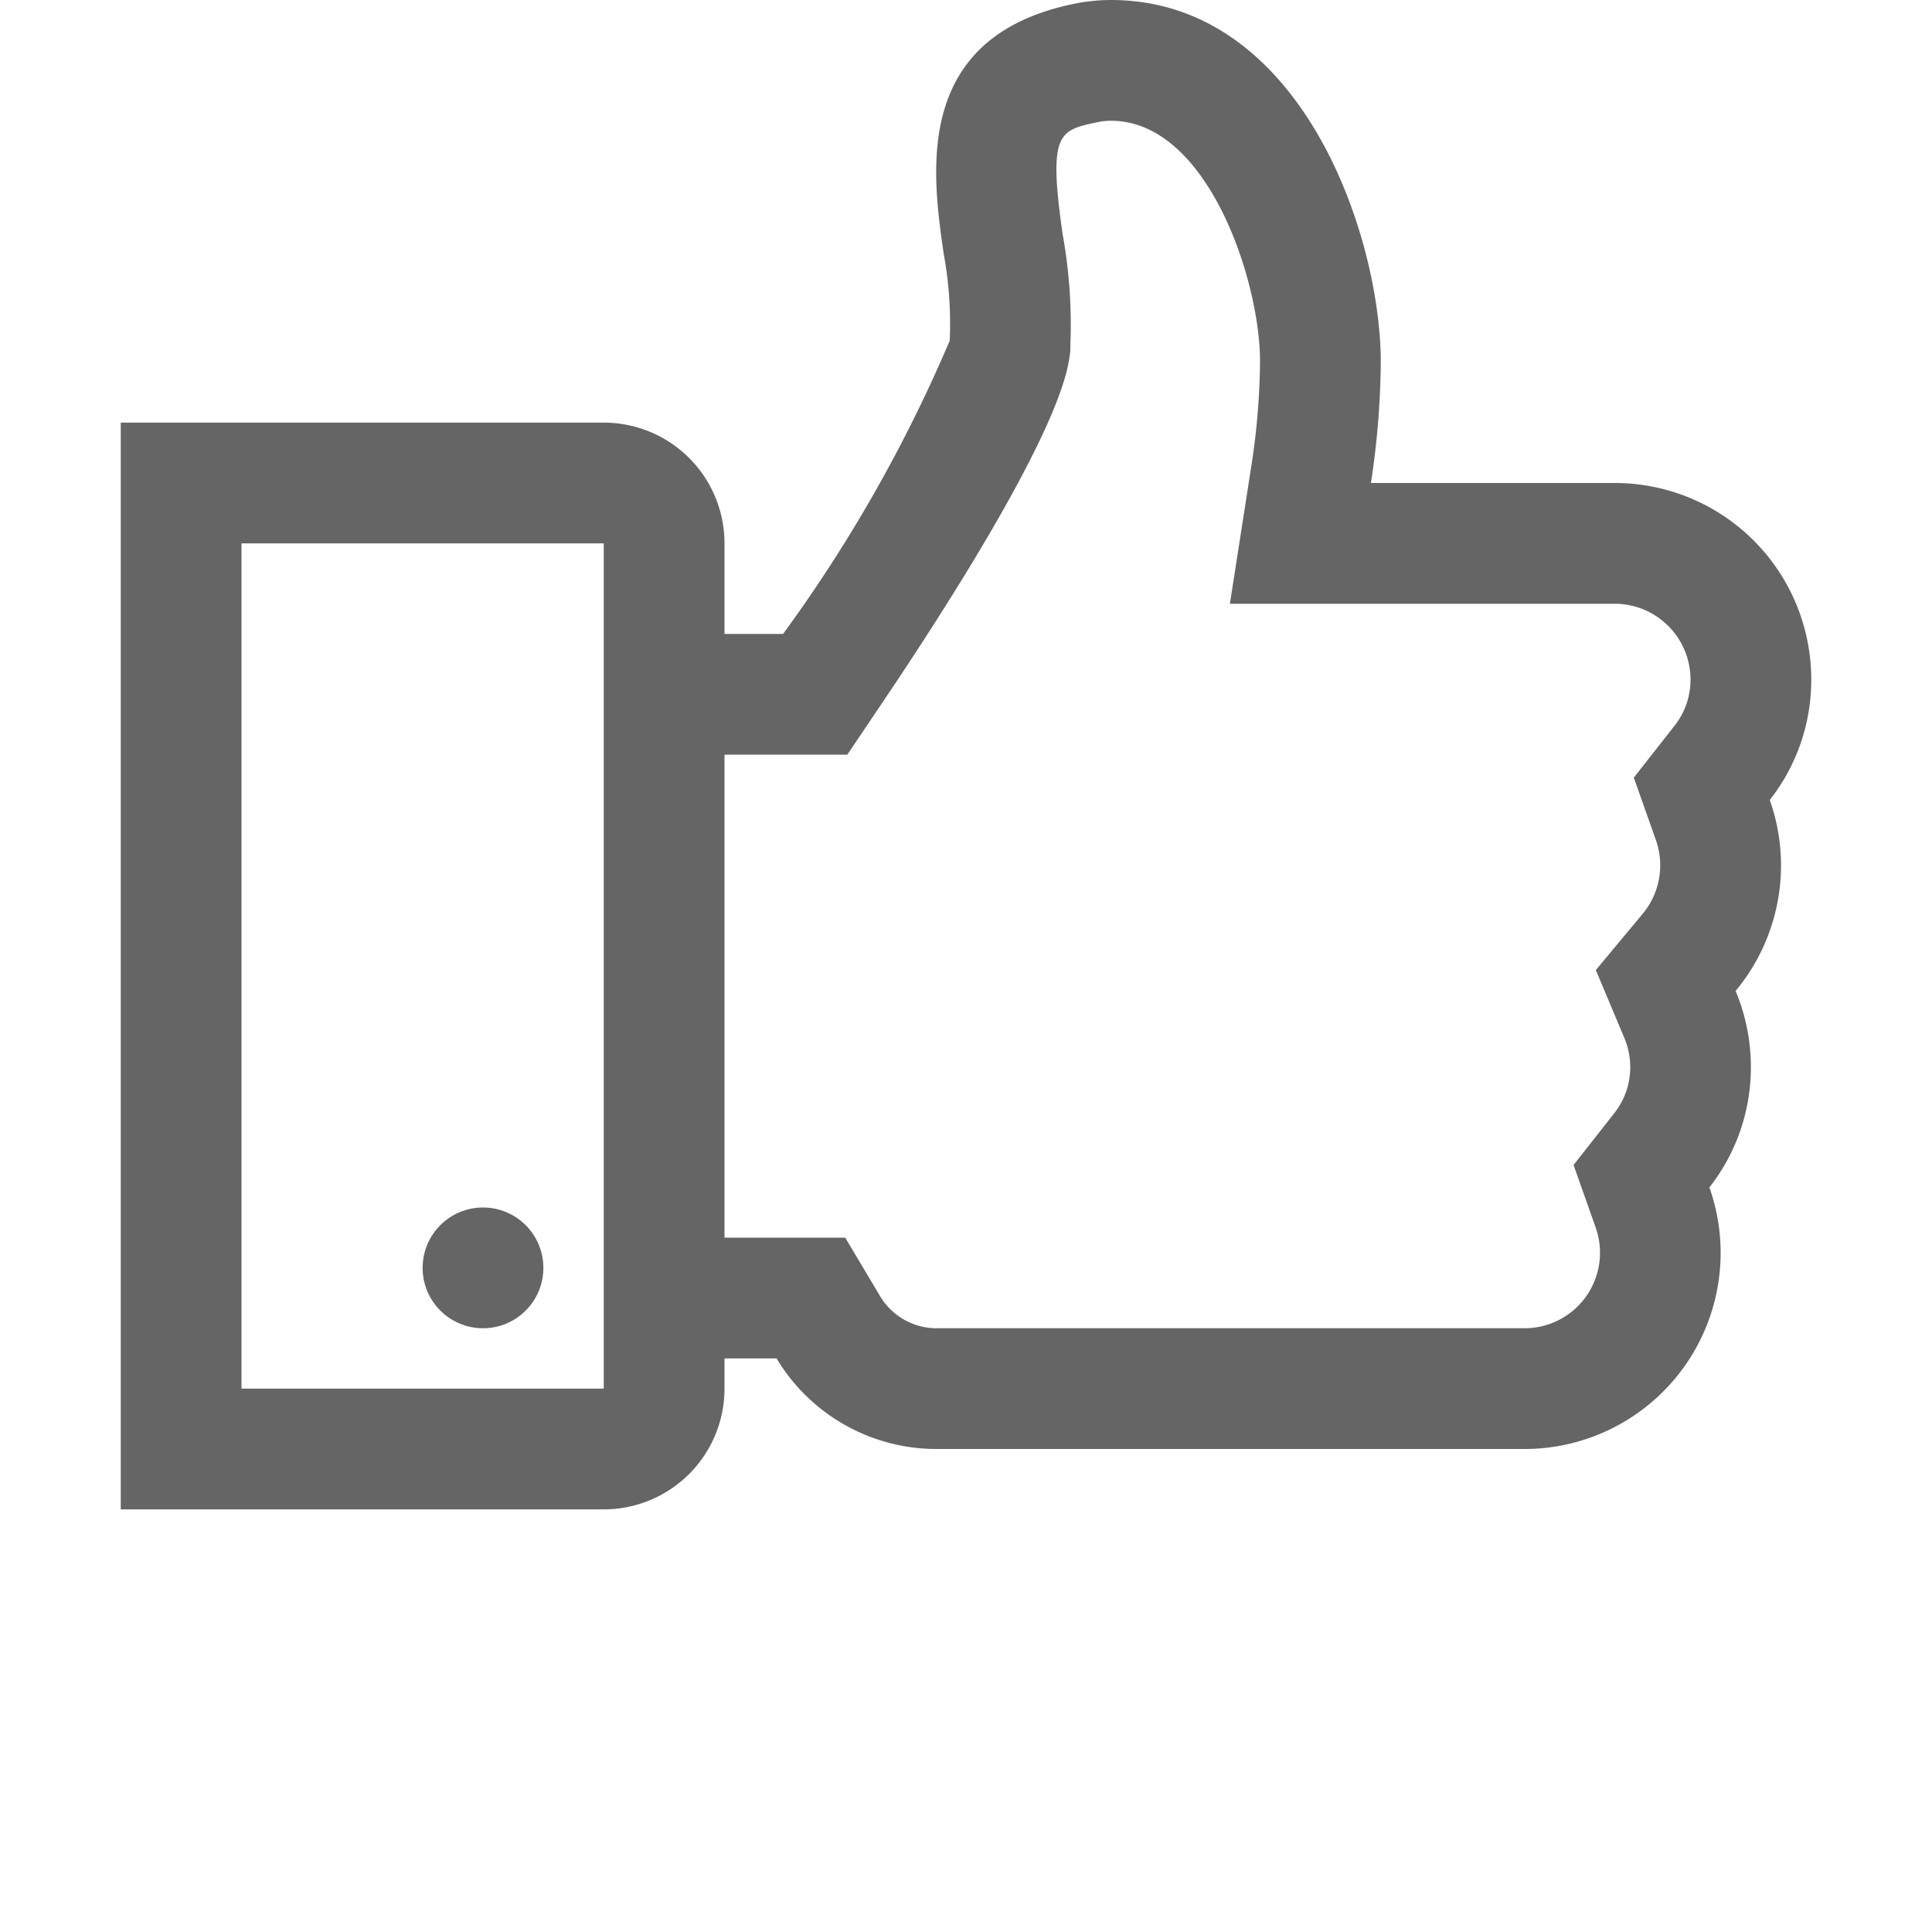
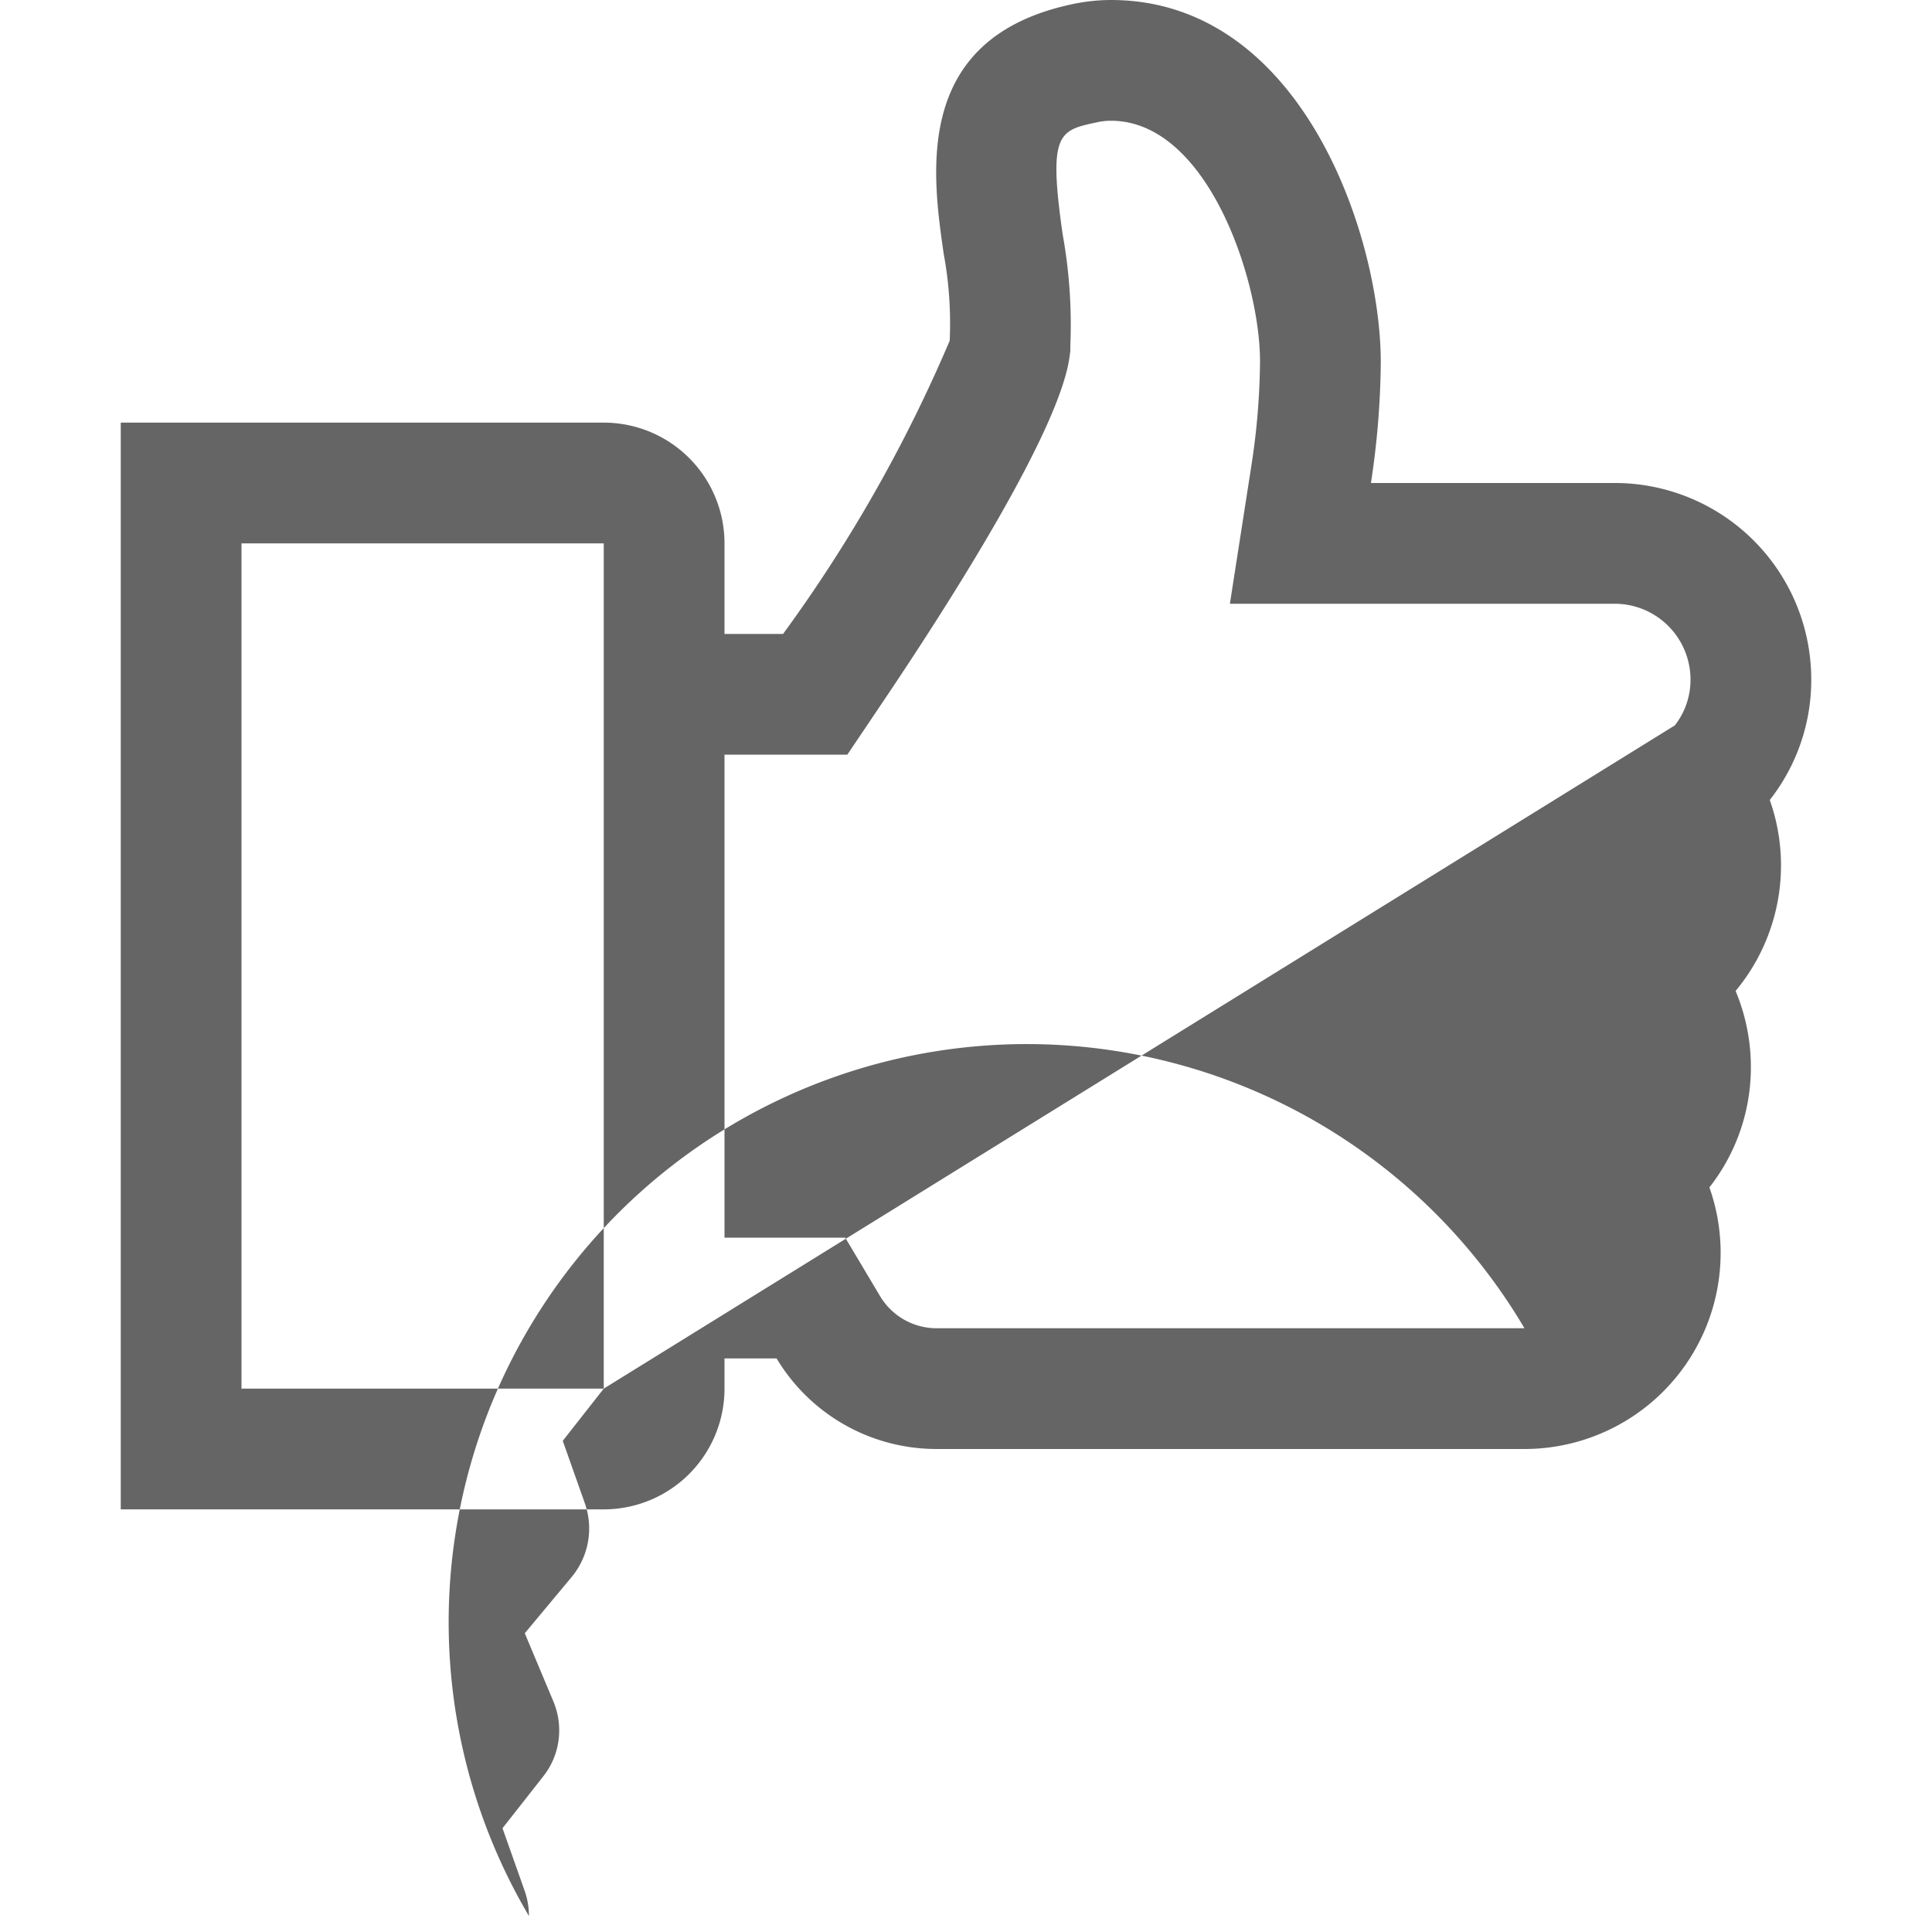
<svg xmlns="http://www.w3.org/2000/svg" width="32" height="32" viewBox="0 0 32 32" fill="#656565">
-   <circle cx="8" cy="21" r="1" />
-   <path d="M29.313 13.25a3.215 3.215 0 0 0 .687-2A3.254 3.254 0 0 0 26.75 8h-4.043a13.808 13.808 0 0 0 .163-2c0-2.093-1.31-6-4.47-6a3.1 3.1 0 0 0-.63.067C15.12.623 15.437 2.86 15.63 4.2a6.35 6.35 0 0 1 .1 1.443 24.387 24.387 0 0 1-2.76 4.857H12V9a2 2 0 0 0-2-2H2v18h8a2 2 0 0 0 2-2v-.5h.863A3.088 3.088 0 0 0 15.5 24h9.75a3.249 3.249 0 0 0 3.063-4.333 3.217 3.217 0 0 0 .687-2 3.27 3.27 0 0 0-.253-1.254 3.25 3.25 0 0 0 .566-3.163zM10 23H4V9h6v14zm17.74-10.985l-.679.865.367 1.037a1.257 1.257 0 0 1-.218 1.216l-.778.934.47 1.12a1.24 1.24 0 0 1 .1.488 1.223 1.223 0 0 1-.26.757l-.679.864.367 1.037a1.256 1.256 0 0 1 .071.417A1.25 1.25 0 0 1 25.25 22h-9.743a1.092 1.092 0 0 1-.928-.528L14 20.5h-2v-8h2.034l.594-.882c1.087-1.613 2.934-4.5 3.089-5.722l.011-.084v-.084a8.393 8.393 0 0 0-.128-1.852c-.24-1.681-.064-1.717.579-1.852A1.016 1.016 0 0 1 18.4 2c1.6 0 2.47 2.643 2.47 3.983a11.771 11.771 0 0 1-.14 1.709L20.371 10h6.377A1.256 1.256 0 0 1 28 11.258a1.223 1.223 0 0 1-.26.757z" />
+   <path d="M29.313 13.25a3.215 3.215 0 0 0 .687-2A3.254 3.254 0 0 0 26.75 8h-4.043a13.808 13.808 0 0 0 .163-2c0-2.093-1.31-6-4.47-6a3.1 3.1 0 0 0-.63.067C15.12.623 15.437 2.86 15.63 4.2a6.35 6.35 0 0 1 .1 1.443 24.387 24.387 0 0 1-2.76 4.857H12V9a2 2 0 0 0-2-2H2v18h8a2 2 0 0 0 2-2v-.5h.863A3.088 3.088 0 0 0 15.5 24h9.75a3.249 3.249 0 0 0 3.063-4.333 3.217 3.217 0 0 0 .687-2 3.27 3.27 0 0 0-.253-1.254 3.25 3.25 0 0 0 .566-3.163zM10 23H4V9h6v14zl-.679.865.367 1.037a1.257 1.257 0 0 1-.218 1.216l-.778.934.47 1.12a1.24 1.24 0 0 1 .1.488 1.223 1.223 0 0 1-.26.757l-.679.864.367 1.037a1.256 1.256 0 0 1 .071.417A1.25 1.25 0 0 1 25.25 22h-9.743a1.092 1.092 0 0 1-.928-.528L14 20.5h-2v-8h2.034l.594-.882c1.087-1.613 2.934-4.5 3.089-5.722l.011-.084v-.084a8.393 8.393 0 0 0-.128-1.852c-.24-1.681-.064-1.717.579-1.852A1.016 1.016 0 0 1 18.4 2c1.6 0 2.47 2.643 2.47 3.983a11.771 11.771 0 0 1-.14 1.709L20.371 10h6.377A1.256 1.256 0 0 1 28 11.258a1.223 1.223 0 0 1-.26.757z" />
</svg>